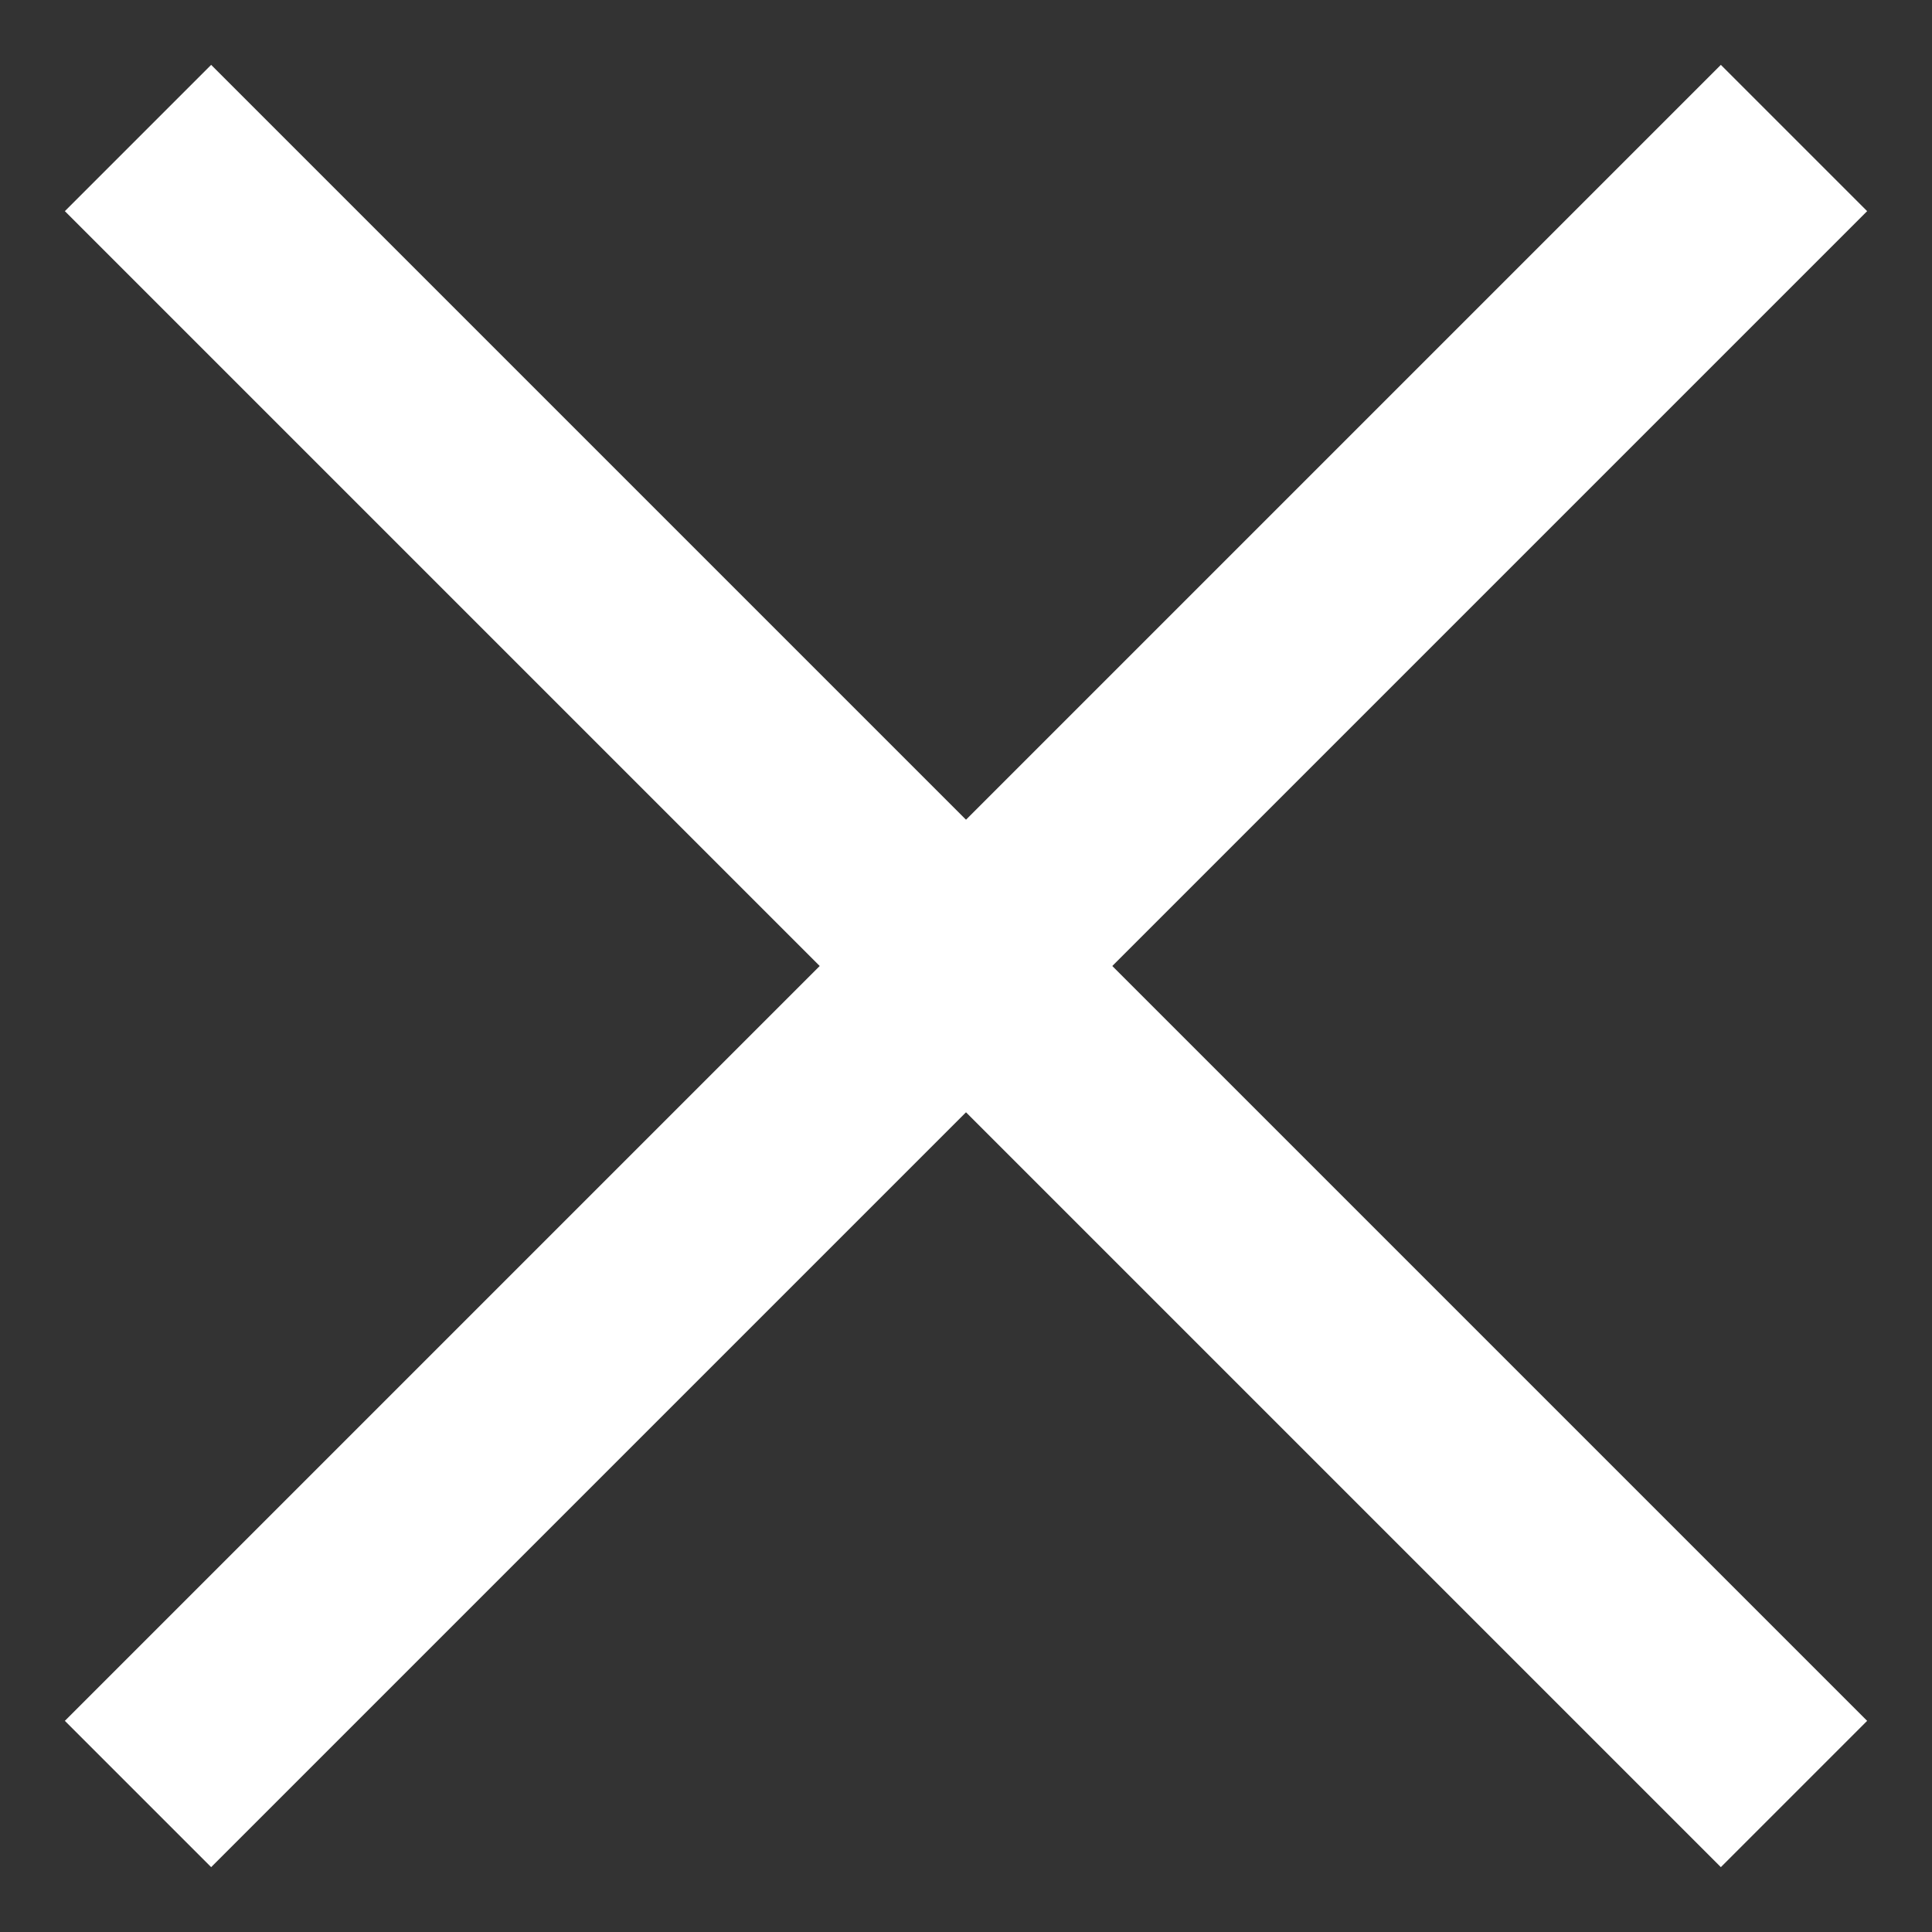
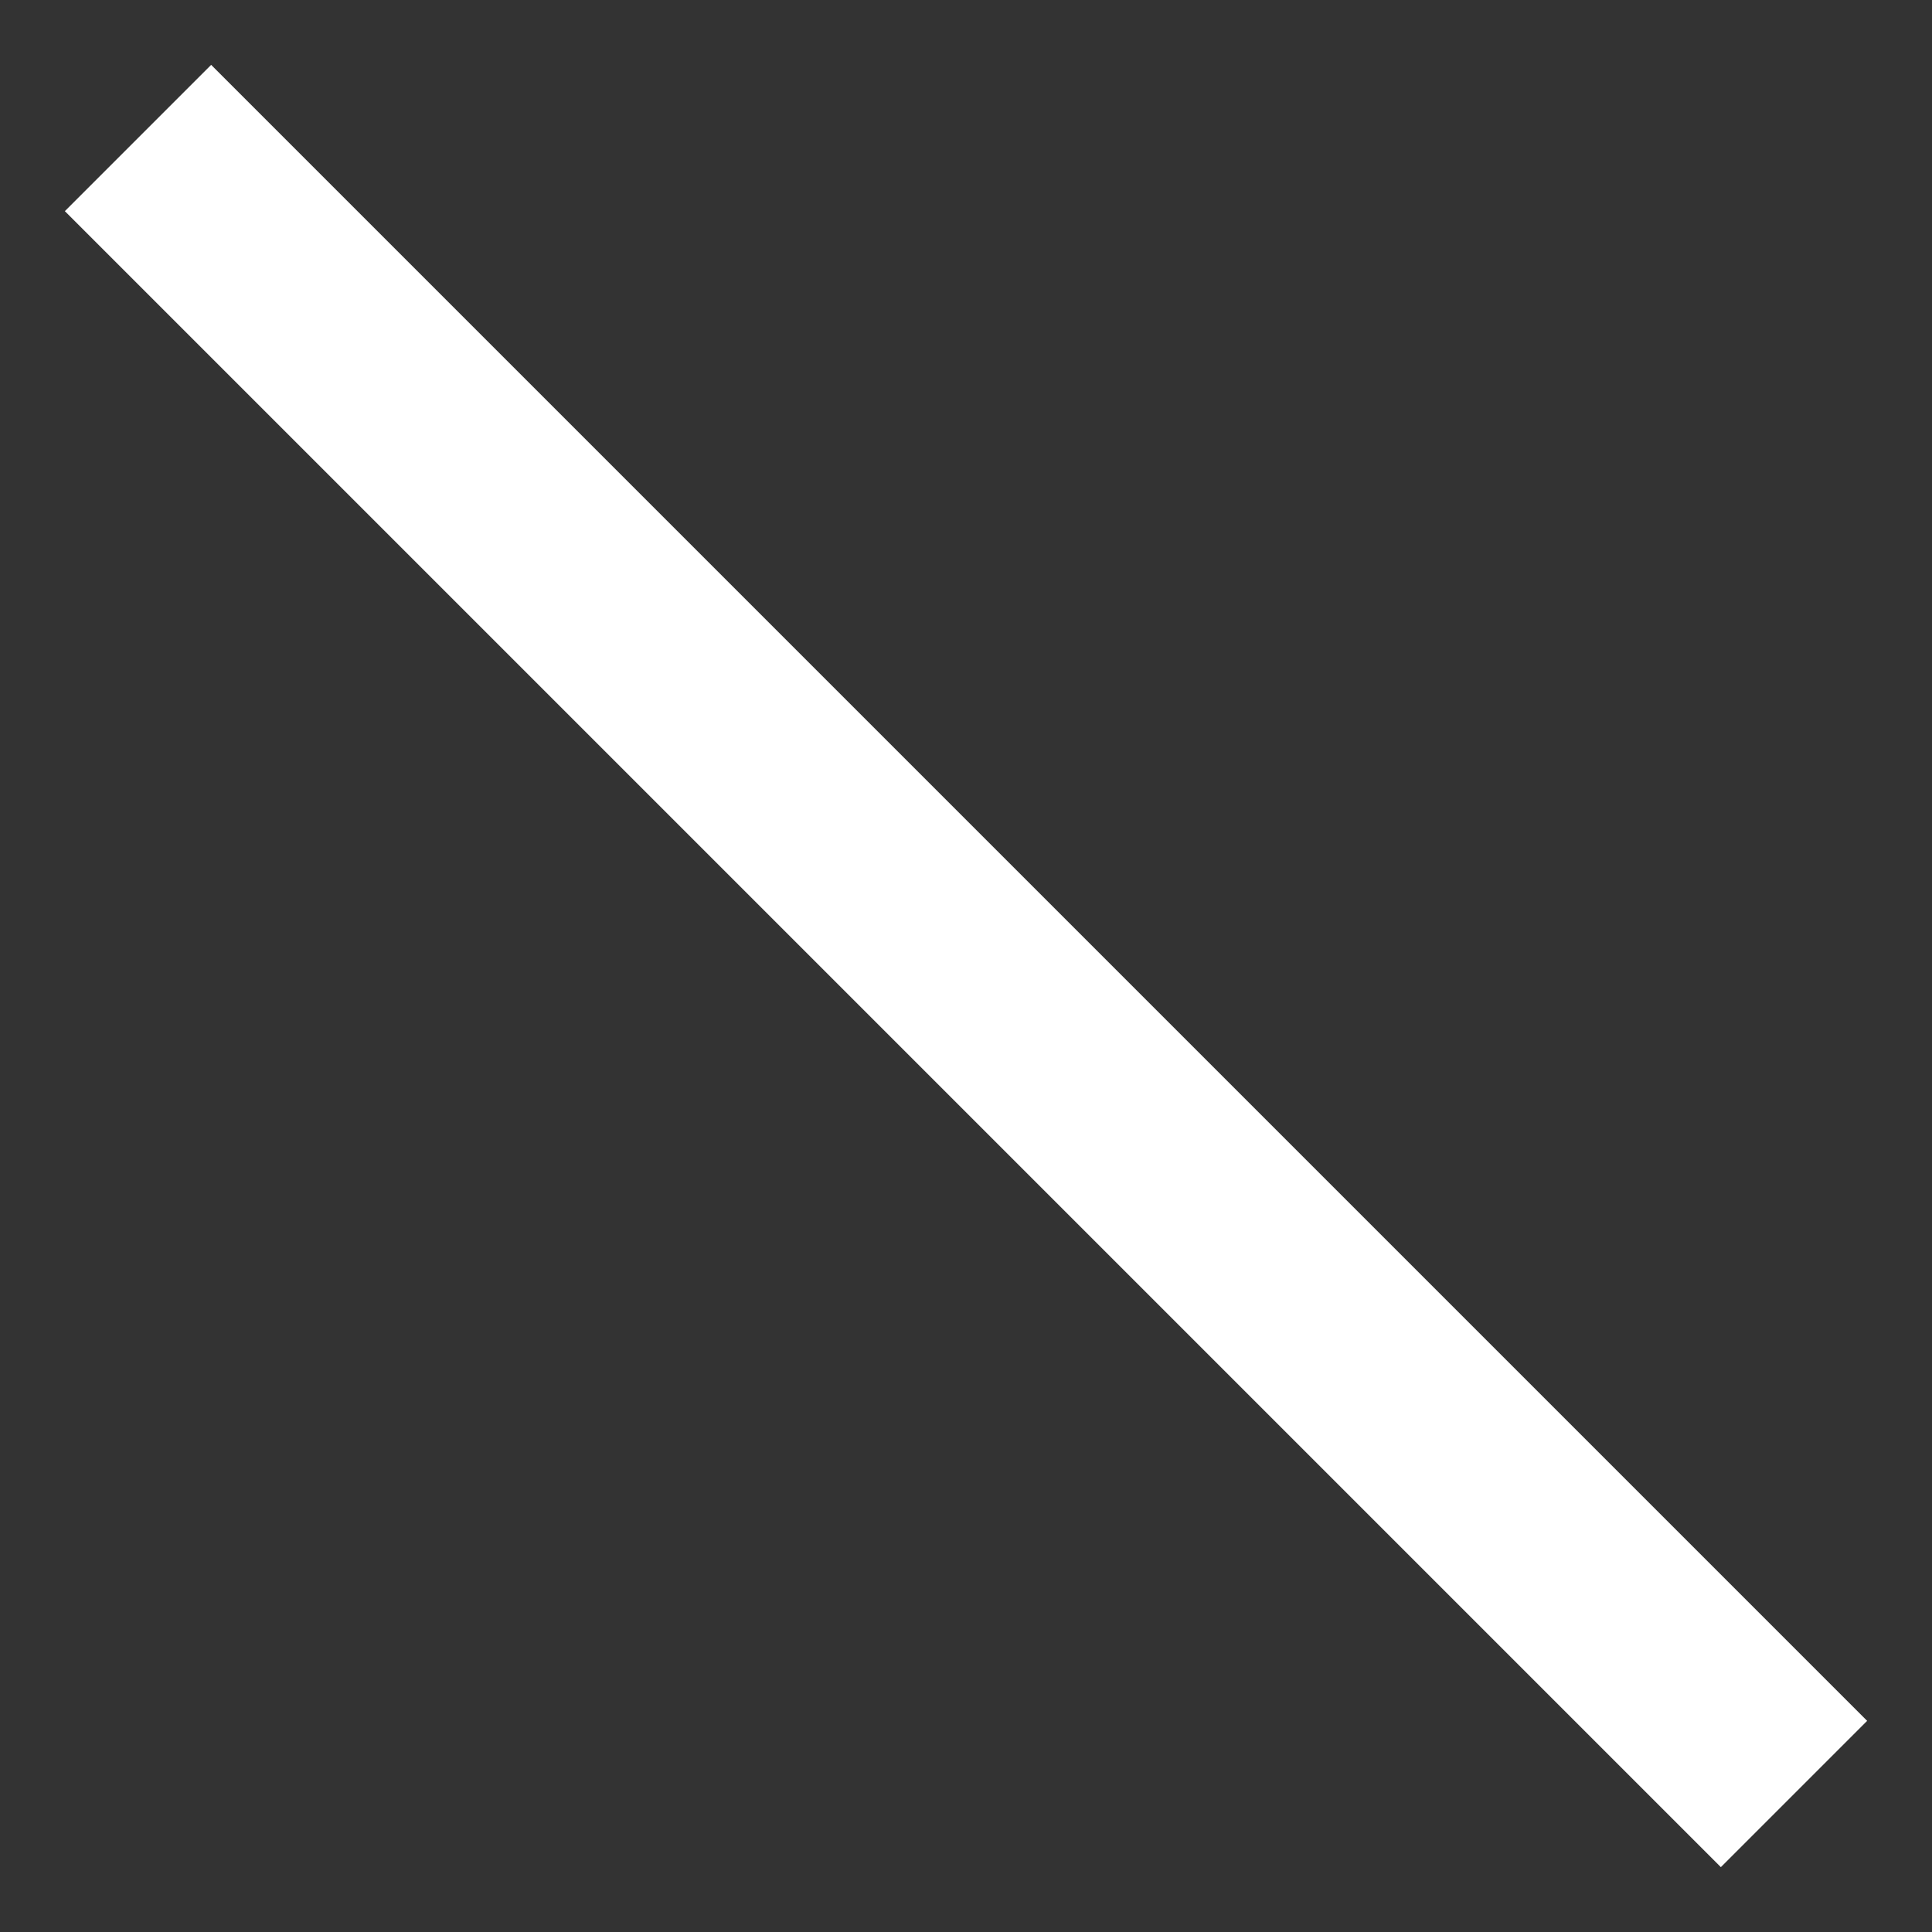
<svg xmlns="http://www.w3.org/2000/svg" width="14" height="14" viewBox="0 0 14 14" fill="none">
  <rect x="0" y="0" width="14" height="14" fill="#333333" stroke="none" />
-   <path fill-rule="evenodd" clip-rule="evenodd" d="M0.47 12.47L12.47 0.47L13.53 1.53L1.53 13.53L0.47 12.47Z" fill="white" />
  <path fill-rule="evenodd" clip-rule="evenodd" d="M12.47 13.53L0.47 1.53L1.53 0.47L13.53 12.47L12.47 13.53Z" fill="white" />
</svg>